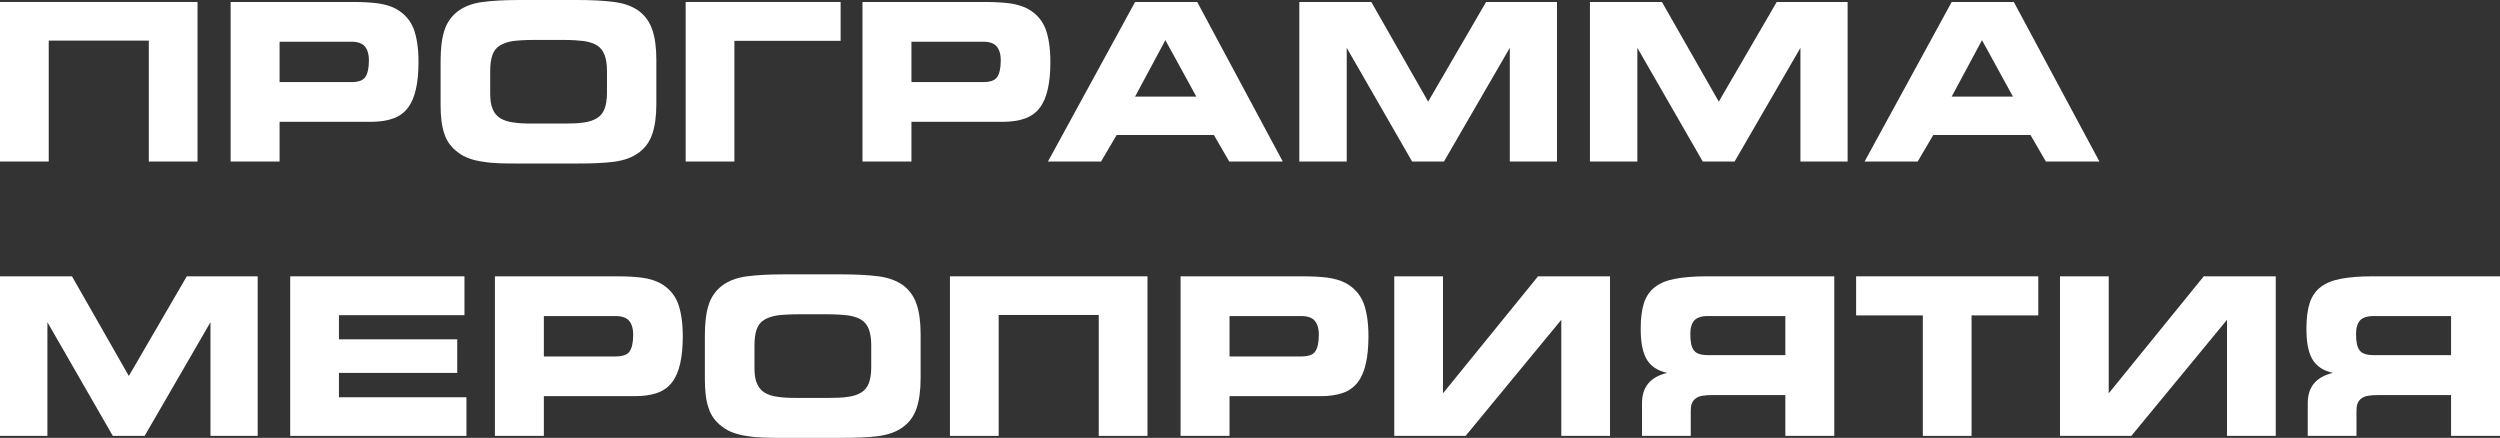
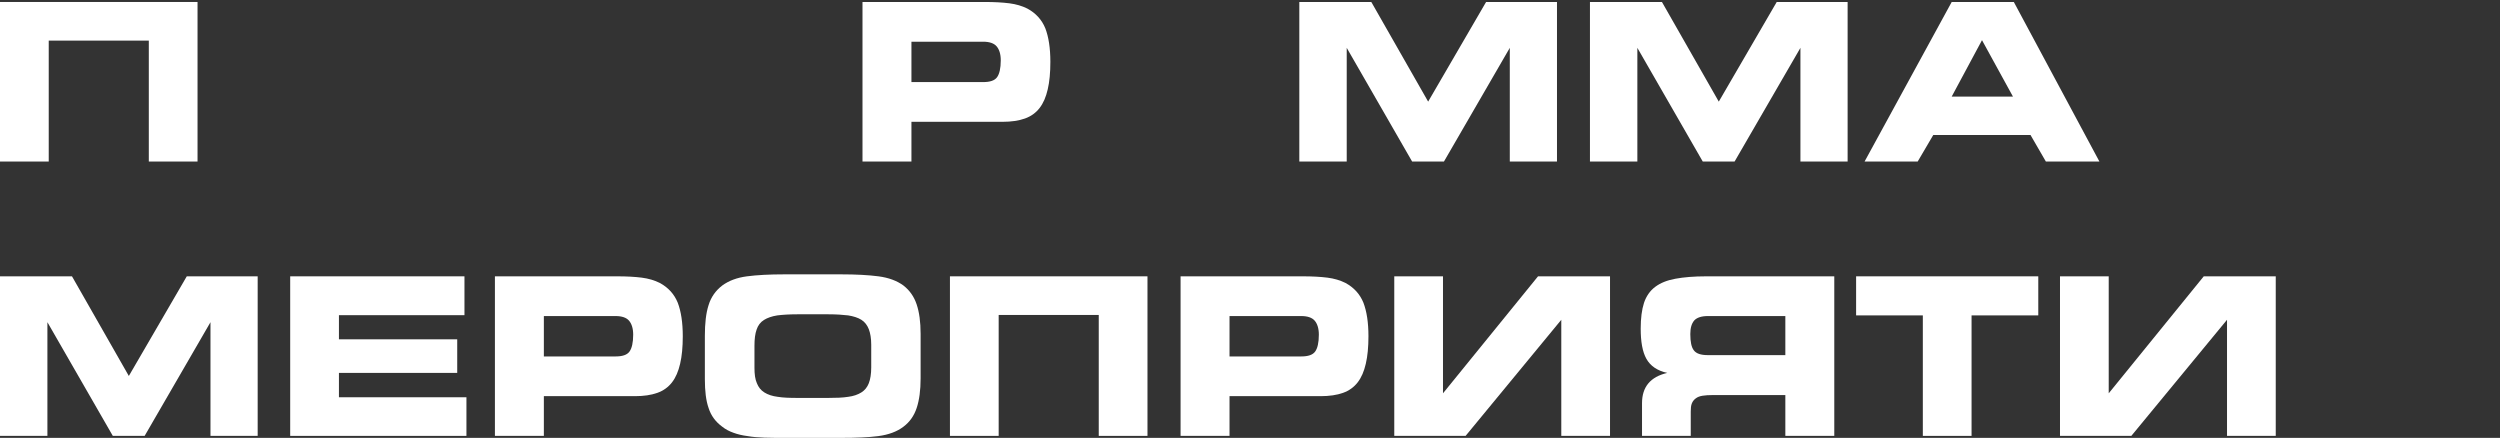
<svg xmlns="http://www.w3.org/2000/svg" viewBox="0 0 182.248 31.92" fill="none">
  <rect x="0" y="0" width="182.248" height="31.92" fill="#333333" stroke="none" />
  <path d="M0 0.144H14.4V11.776H10.848V2.96H3.552V11.776H0V0.144Z" fill="white" />
-   <path d="M16.813 0.144H25.741C26.413 0.144 27.005 0.176 27.517 0.24C28.013 0.304 28.445 0.432 28.829 0.624C29.453 0.96 29.885 1.44 30.141 2.064C30.381 2.688 30.509 3.504 30.509 4.512C30.509 5.296 30.445 5.968 30.317 6.512C30.189 7.072 29.997 7.52 29.725 7.872C29.453 8.224 29.101 8.48 28.653 8.64C28.205 8.8 27.661 8.88 27.021 8.88H20.381V11.776H16.813V0.144ZM25.613 5.984C26.109 5.984 26.445 5.872 26.621 5.632C26.797 5.392 26.893 4.976 26.893 4.4C26.893 3.936 26.781 3.6 26.589 3.376C26.397 3.152 26.061 3.04 25.613 3.04H20.381V5.984H25.613Z" fill="white" />
-   <path d="M41.127 9.008C41.687 9.008 42.167 8.992 42.567 8.928C42.951 8.88 43.271 8.768 43.527 8.608C43.783 8.448 43.959 8.224 44.071 7.936C44.183 7.648 44.247 7.264 44.247 6.784V5.136C44.247 4.672 44.183 4.288 44.071 4C43.959 3.712 43.783 3.472 43.527 3.312C43.271 3.152 42.951 3.056 42.567 2.992C42.167 2.944 41.687 2.912 41.127 2.912H38.855C38.279 2.912 37.783 2.944 37.399 2.992C36.999 3.056 36.679 3.168 36.423 3.328C36.167 3.488 35.991 3.728 35.895 4.016C35.783 4.32 35.735 4.72 35.735 5.2V6.816C35.735 7.28 35.783 7.648 35.911 7.936C36.023 8.224 36.199 8.448 36.455 8.608C36.711 8.768 37.031 8.88 37.431 8.928C37.815 8.992 38.295 9.008 38.871 9.008H41.127ZM37.911 11.92C37.383 11.92 36.903 11.92 36.455 11.904C36.007 11.888 35.607 11.856 35.239 11.792C34.855 11.744 34.519 11.664 34.215 11.552C33.895 11.44 33.623 11.296 33.383 11.104C32.903 10.752 32.567 10.304 32.391 9.744C32.199 9.2 32.119 8.496 32.119 7.648V4.48C32.119 3.584 32.199 2.832 32.391 2.24C32.567 1.664 32.903 1.184 33.383 0.816C33.863 0.464 34.455 0.24 35.191 0.144C35.927 0.048 36.823 0 37.895 0H42.071C43.127 0 44.039 0.048 44.775 0.144C45.511 0.24 46.119 0.464 46.599 0.816C47.047 1.168 47.367 1.616 47.559 2.192C47.751 2.768 47.847 3.472 47.847 4.336V7.584C47.847 8.448 47.751 9.168 47.559 9.744C47.367 10.32 47.047 10.768 46.599 11.104C46.119 11.472 45.495 11.696 44.759 11.792C44.023 11.888 43.127 11.92 42.071 11.92H37.911Z" fill="white" />
-   <path d="M49.984 0.144H61.28V2.976H53.536V11.776H49.984V0.144Z" fill="white" />
  <path d="M62.875 0.144H71.803C72.475 0.144 73.067 0.176 73.579 0.24C74.075 0.304 74.507 0.432 74.891 0.624C75.515 0.96 75.947 1.44 76.203 2.064C76.443 2.688 76.571 3.504 76.571 4.512C76.571 5.296 76.507 5.968 76.379 6.512C76.251 7.072 76.059 7.52 75.787 7.872C75.515 8.224 75.163 8.48 74.715 8.64C74.267 8.8 73.723 8.88 73.083 8.88H66.443V11.776H62.875V0.144ZM71.675 5.984C72.171 5.984 72.507 5.872 72.683 5.632C72.859 5.392 72.955 4.976 72.955 4.4C72.955 3.936 72.843 3.6 72.651 3.376C72.459 3.152 72.123 3.04 71.675 3.04H66.443V5.984H71.675Z" fill="white" />
-   <path d="M82.747 0.144H87.275L93.514 11.776H89.611L88.491 9.84H81.403L80.266 11.776H76.394L82.747 0.144ZM87.211 7.04L84.955 2.928L82.747 7.04H87.211Z" fill="white" />
  <path d="M94.719 0.144H99.967L104.111 7.408L108.335 0.144H113.503V11.776H110.063V3.488L105.263 11.776H102.943L98.175 3.488V11.776H94.719V0.144Z" fill="white" />
  <path d="M115.906 0.144H121.154L125.298 7.408L129.522 0.144H134.69V11.776H131.25V3.488L126.45 11.776H124.13L119.362 3.488V11.776H115.906V0.144Z" fill="white" />
  <path d="M142.278 0.144H146.806L153.046 11.776H149.142L148.022 9.84H140.934L139.798 11.776H135.926L142.278 0.144ZM146.742 7.04L144.486 2.928L142.278 7.04H146.742Z" fill="white" />
  <path d="M0 20.144H5.248L9.392 27.408L13.616 20.144H18.784V31.776H15.344V23.488L10.544 31.776H8.224L3.456 23.488V31.776H0V20.144Z" fill="white" />
  <path d="M21.155 20.144H33.859V22.976H24.708V24.736H33.331V27.184H24.708V28.96H34.003V31.776H21.155V20.144Z" fill="white" />
  <path d="M36.079 20.144H45.007C45.679 20.144 46.271 20.176 46.782 20.24C47.278 20.304 47.71 20.432 48.094 20.624C48.718 20.96 49.15 21.44 49.406 22.064C49.646 22.688 49.774 23.504 49.774 24.512C49.774 25.296 49.71 25.968 49.582 26.512C49.454 27.072 49.262 27.52 48.99 27.872C48.718 28.224 48.366 28.48 47.918 28.64C47.47 28.8 46.926 28.88 46.287 28.88H39.647V31.776H36.079V20.144ZM44.879 25.984C45.375 25.984 45.711 25.872 45.887 25.632C46.063 25.392 46.159 24.976 46.159 24.4C46.159 23.936 46.047 23.6 45.855 23.376C45.663 23.152 45.327 23.04 44.879 23.04H39.647V25.984H44.879Z" fill="white" />
  <path d="M60.392 29.008C60.952 29.008 61.432 28.992 61.832 28.928C62.216 28.88 62.536 28.768 62.792 28.608C63.048 28.448 63.224 28.224 63.336 27.936C63.448 27.648 63.512 27.264 63.512 26.784V25.136C63.512 24.672 63.448 24.288 63.336 24C63.224 23.712 63.048 23.472 62.792 23.312C62.536 23.152 62.216 23.056 61.832 22.992C61.432 22.944 60.952 22.912 60.392 22.912H58.12C57.544 22.912 57.048 22.944 56.664 22.992C56.264 23.056 55.944 23.168 55.688 23.328C55.432 23.488 55.256 23.728 55.16 24.016C55.048 24.32 55 24.72 55 25.2V26.816C55 27.28 55.048 27.648 55.176 27.936C55.288 28.224 55.464 28.448 55.72 28.608C55.976 28.768 56.296 28.88 56.696 28.928C57.08 28.992 57.56 29.008 58.136 29.008H60.392ZM57.176 31.92C56.648 31.92 56.168 31.92 55.72 31.904C55.272 31.888 54.872 31.856 54.504 31.792C54.12 31.744 53.784 31.664 53.48 31.552C53.16 31.44 52.888 31.296 52.648 31.104C52.168 30.752 51.832 30.304 51.656 29.744C51.464 29.2 51.384 28.496 51.384 27.648V24.48C51.384 23.584 51.464 22.832 51.656 22.24C51.832 21.664 52.168 21.184 52.648 20.816C53.128 20.464 53.72 20.24 54.456 20.144C55.192 20.048 56.088 20 57.16 20H61.336C62.392 20 63.304 20.048 64.04 20.144C64.776 20.24 65.384 20.464 65.864 20.816C66.312 21.168 66.632 21.616 66.824 22.192C67.016 22.768 67.112 23.472 67.112 24.336V27.584C67.112 28.448 67.016 29.168 66.824 29.744C66.632 30.32 66.312 30.768 65.864 31.104C65.384 31.472 64.76 31.696 64.024 31.792C63.288 31.888 62.392 31.92 61.336 31.92H57.176Z" fill="white" />
  <path d="M69.25 20.144H83.65V31.776H80.098V22.96H72.802V31.776H69.25V20.144Z" fill="white" />
  <path d="M86.063 20.144H94.991C95.663 20.144 96.255 20.176 96.767 20.24C97.263 20.304 97.695 20.432 98.079 20.624C98.703 20.96 99.135 21.44 99.391 22.064C99.631 22.688 99.759 23.504 99.759 24.512C99.759 25.296 99.695 25.968 99.567 26.512C99.439 27.072 99.247 27.52 98.975 27.872C98.703 28.224 98.351 28.48 97.903 28.64C97.455 28.8 96.911 28.88 96.271 28.88H89.631V31.776H86.063V20.144ZM94.863 25.984C95.359 25.984 95.695 25.872 95.871 25.632C96.047 25.392 96.143 24.976 96.143 24.4C96.143 23.936 96.031 23.6 95.839 23.376C95.647 23.152 95.311 23.04 94.863 23.04H89.631V25.984H94.863Z" fill="white" />
  <path d="M101.641 20.144H105.193V28.672L112.121 20.144H117.369V31.776H113.817V23.312L106.841 31.776H101.641V20.144Z" fill="white" />
  <path d="M119.702 29.392C119.702 28.208 120.31 27.472 121.542 27.184C120.806 27.024 120.31 26.672 120.022 26.16C119.734 25.648 119.606 24.912 119.606 23.952C119.606 23.2 119.686 22.576 119.846 22.08C120.006 21.6 120.278 21.2 120.662 20.912C121.046 20.624 121.526 20.432 122.134 20.32C122.742 20.208 123.478 20.144 124.374 20.144H133.718V31.776H130.15V28.8H124.854C124.566 28.8 124.31 28.816 124.118 28.848C123.91 28.88 123.75 28.944 123.622 29.04C123.494 29.136 123.398 29.248 123.334 29.408C123.27 29.568 123.254 29.76 123.254 30V31.776H119.702V29.392ZM130.15 25.888V23.04H124.502C124.038 23.04 123.702 23.152 123.51 23.36C123.318 23.584 123.222 23.904 123.222 24.352C123.222 24.912 123.302 25.312 123.478 25.536C123.654 25.776 123.99 25.888 124.502 25.888H130.15Z" fill="white" />
  <path d="M140.173 22.992H135.309V20.144H148.589V22.992H143.725V31.776H140.173V22.992Z" fill="white" />
  <path d="M150.172 20.144H153.724V28.672L160.652 20.144H165.9V31.776H162.348V23.312L155.372 31.776H150.172V20.144Z" fill="white" />
-   <path d="M168.233 29.392C168.233 28.208 168.841 27.472 170.073 27.184C169.337 27.024 168.841 26.672 168.553 26.16C168.265 25.648 168.137 24.912 168.137 23.952C168.137 23.2 168.217 22.576 168.377 22.08C168.537 21.6 168.809 21.2 169.193 20.912C169.577 20.624 170.057 20.432 170.665 20.32C171.273 20.208 172.009 20.144 172.905 20.144H182.249V31.776H178.681V28.8H173.385C173.097 28.8 172.841 28.816 172.649 28.848C172.441 28.88 172.281 28.944 172.153 29.04C172.025 29.136 171.929 29.248 171.865 29.408C171.801 29.568 171.785 29.76 171.785 30V31.776H168.233V29.392ZM178.681 25.888V23.04H173.033C172.569 23.04 172.233 23.152 172.041 23.36C171.849 23.584 171.753 23.904 171.753 24.352C171.753 24.912 171.833 25.312 172.009 25.536C172.185 25.776 172.521 25.888 173.033 25.888H178.681Z" fill="white" />
</svg>